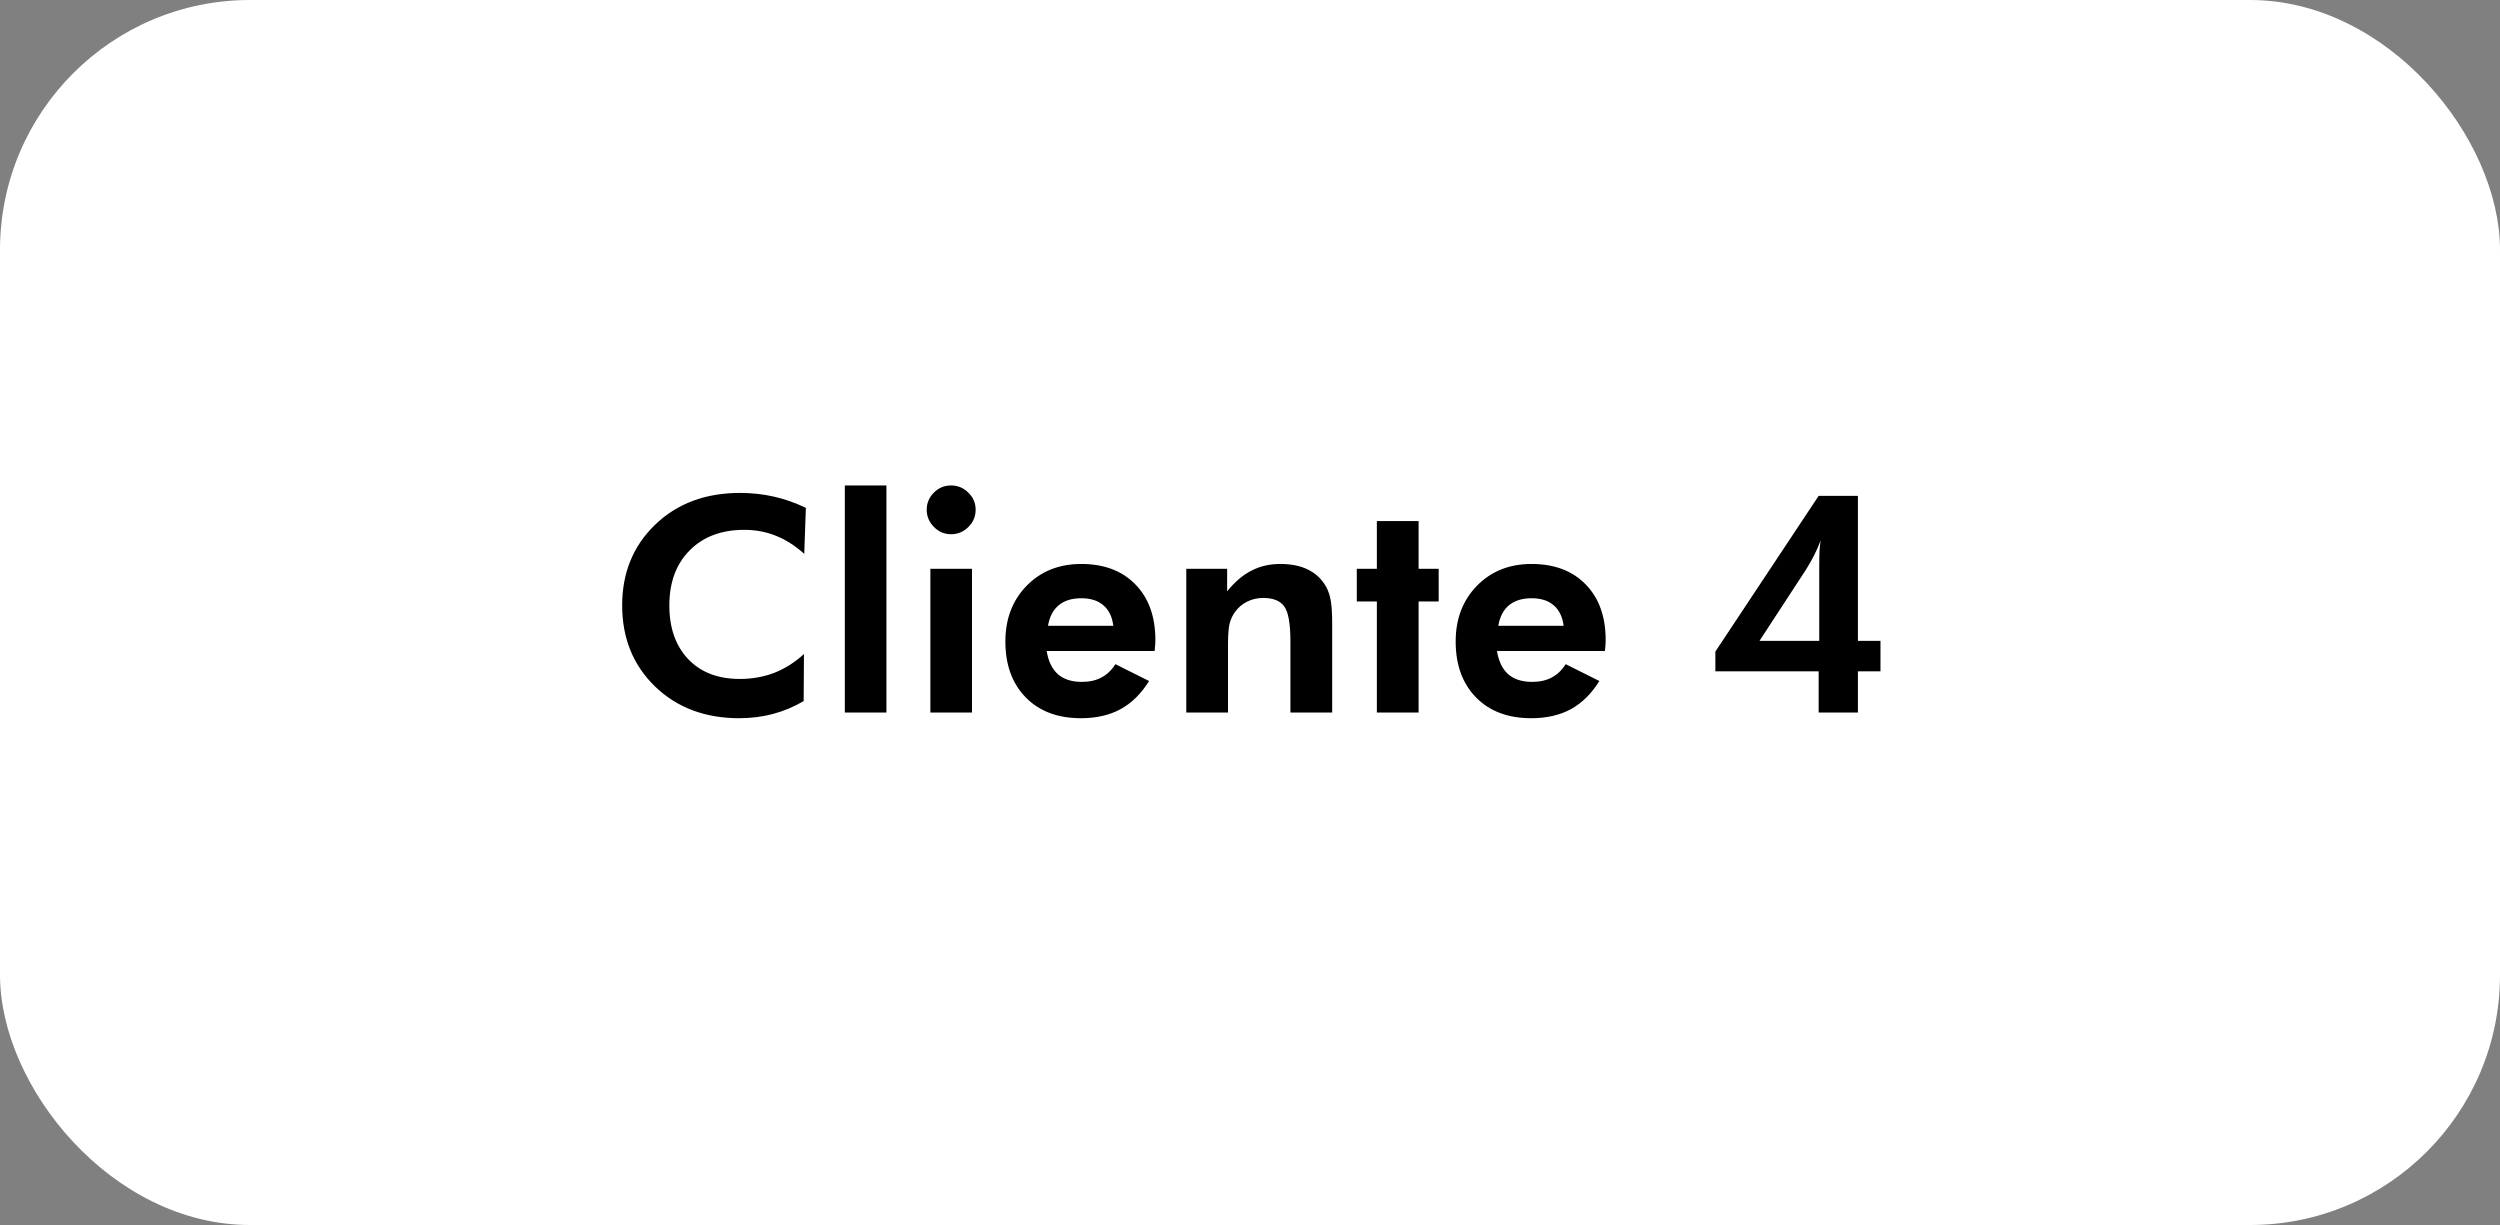
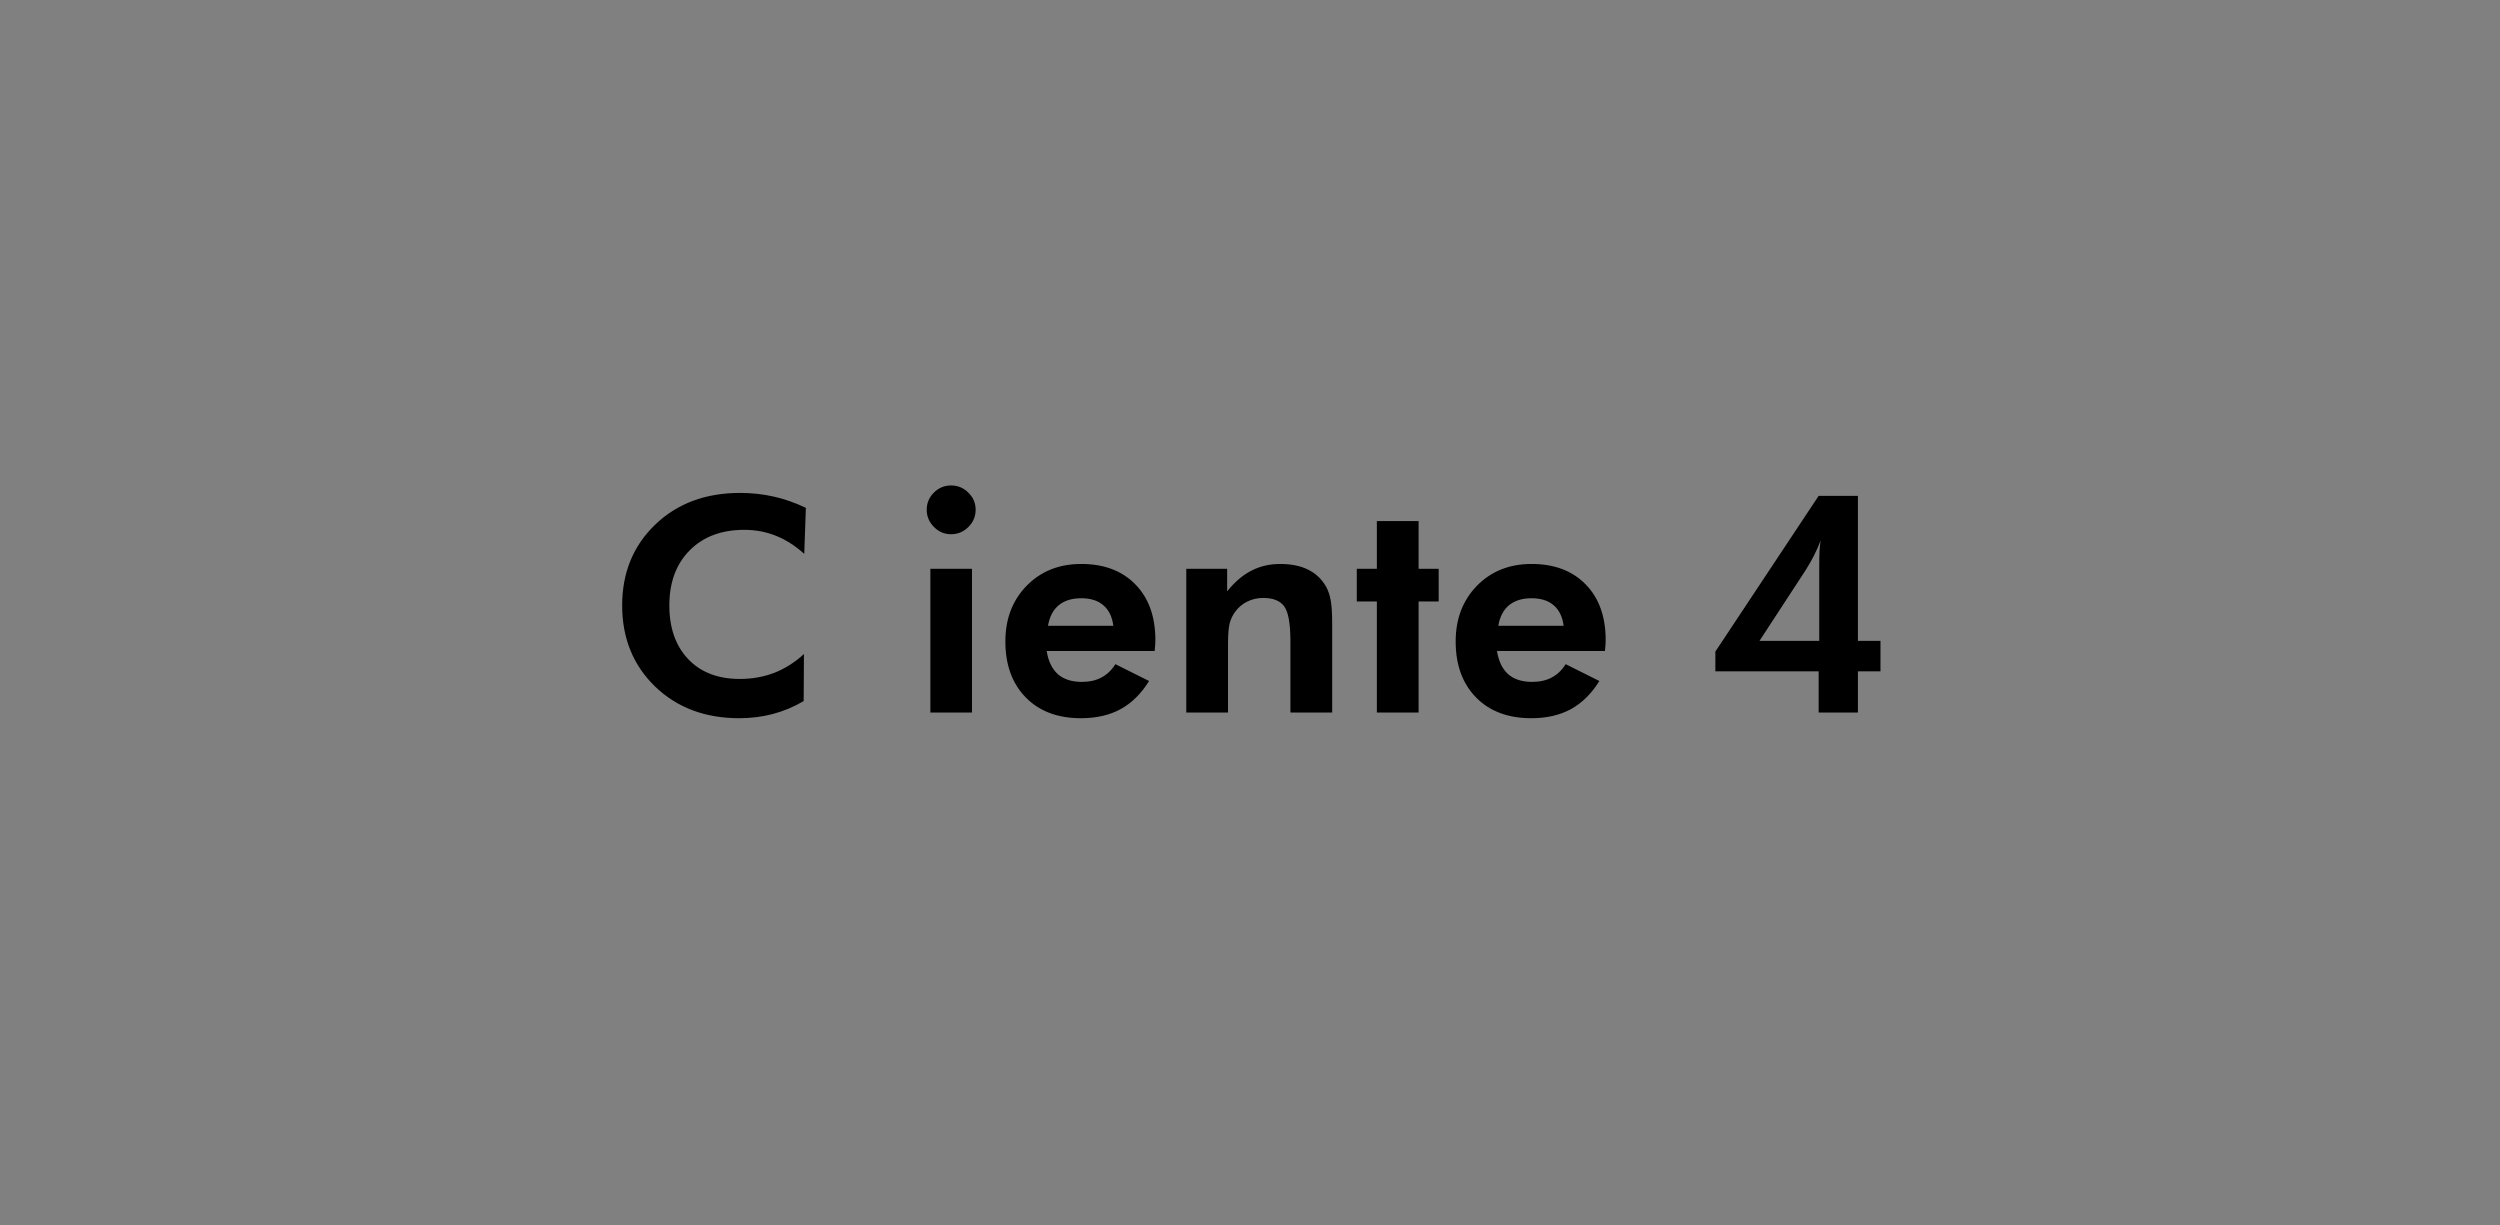
<svg xmlns="http://www.w3.org/2000/svg" width="200" height="98" viewBox="0 0 200 98" fill="none">
  <rect x="0" y="0" width="200" height="98" fill="#808080" stroke="none" />
-   <rect width="200" height="98" rx="20" fill="white" />
-   <path d="M64.34 44.309C63.598 43.645 62.836 43.16 62.055 42.855C61.273 42.543 60.438 42.387 59.547 42.387C57.719 42.387 56.262 42.934 55.176 44.027C54.09 45.121 53.547 46.59 53.547 48.434C53.547 50.238 54.051 51.672 55.059 52.734C56.066 53.789 57.441 54.316 59.184 54.316C60.176 54.316 61.098 54.152 61.949 53.824C62.801 53.488 63.59 52.988 64.316 52.324L64.293 56.086C63.512 56.547 62.691 56.891 61.832 57.117C60.98 57.344 60.082 57.457 59.137 57.457C56.402 57.457 54.156 56.609 52.398 54.914C50.648 53.211 49.773 51.051 49.773 48.434C49.773 45.824 50.652 43.672 52.41 41.977C54.168 40.281 56.434 39.434 59.207 39.434C60.137 39.434 61.035 39.531 61.902 39.727C62.77 39.922 63.625 40.223 64.469 40.629L64.34 44.309ZM67.586 57V38.836H70.914V57H67.586ZM74.137 40.781C74.137 40.25 74.328 39.793 74.711 39.41C75.094 39.027 75.551 38.836 76.082 38.836C76.621 38.836 77.082 39.027 77.465 39.41C77.856 39.785 78.051 40.242 78.051 40.781C78.051 41.32 77.856 41.781 77.465 42.164C77.082 42.547 76.621 42.738 76.082 42.738C75.551 42.738 75.094 42.543 74.711 42.152C74.328 41.762 74.137 41.305 74.137 40.781ZM74.43 57V45.504H77.758V57H74.43ZM89.066 50.062C88.973 49.336 88.707 48.789 88.269 48.422C87.84 48.047 87.25 47.859 86.5 47.859C85.75 47.859 85.148 48.047 84.695 48.422C84.25 48.789 83.965 49.336 83.84 50.062H89.066ZM92.371 52.078H83.734C83.867 52.906 84.168 53.527 84.637 53.941C85.106 54.348 85.742 54.551 86.547 54.551C87.156 54.551 87.68 54.434 88.117 54.199C88.562 53.965 88.934 53.609 89.231 53.133L91.926 54.48C91.301 55.488 90.543 56.238 89.652 56.73C88.762 57.215 87.703 57.457 86.477 57.457C84.617 57.457 83.144 56.902 82.059 55.793C80.973 54.684 80.43 53.191 80.43 51.316C80.43 49.512 80.996 48.027 82.129 46.863C83.269 45.699 84.727 45.117 86.5 45.117C88.328 45.117 89.773 45.664 90.836 46.758C91.898 47.844 92.43 49.328 92.43 51.211C92.43 51.312 92.426 51.426 92.418 51.551C92.41 51.668 92.394 51.844 92.371 52.078ZM94.902 57V45.504H98.172V47.309C98.773 46.559 99.418 46.008 100.105 45.656C100.801 45.297 101.57 45.117 102.414 45.117C103.305 45.117 104.051 45.27 104.652 45.574C105.262 45.871 105.742 46.328 106.094 46.945C106.266 47.266 106.387 47.629 106.457 48.035C106.535 48.434 106.574 49.062 106.574 49.922V50.285V57H103.234V51.316C103.234 49.902 103.07 48.969 102.742 48.516C102.414 48.062 101.852 47.836 101.055 47.836C100.594 47.836 100.168 47.934 99.777 48.129C99.394 48.316 99.074 48.586 98.816 48.938C98.613 49.211 98.465 49.523 98.371 49.875C98.285 50.227 98.242 50.762 98.242 51.48V51.938V57H94.902ZM110.148 57V48.117H108.543V45.504H110.148V41.684H113.488V45.504H115.094V48.117H113.488V57H110.148ZM125.09 50.062C124.996 49.336 124.73 48.789 124.293 48.422C123.863 48.047 123.273 47.859 122.523 47.859C121.773 47.859 121.172 48.047 120.719 48.422C120.273 48.789 119.988 49.336 119.863 50.062H125.09ZM128.395 52.078H119.758C119.891 52.906 120.191 53.527 120.66 53.941C121.129 54.348 121.766 54.551 122.57 54.551C123.18 54.551 123.703 54.434 124.141 54.199C124.586 53.965 124.957 53.609 125.254 53.133L127.949 54.48C127.324 55.488 126.566 56.238 125.676 56.73C124.785 57.215 123.727 57.457 122.5 57.457C120.641 57.457 119.168 56.902 118.082 55.793C116.996 54.684 116.453 53.191 116.453 51.316C116.453 49.512 117.02 48.027 118.152 46.863C119.293 45.699 120.75 45.117 122.523 45.117C124.352 45.117 125.797 45.664 126.859 46.758C127.922 47.844 128.453 49.328 128.453 51.211C128.453 51.312 128.449 51.426 128.441 51.551C128.434 51.668 128.418 51.844 128.395 52.078ZM145.492 57V53.707H137.23V52.125L145.492 39.668H148.633V51.27H150.438V53.707H148.633V57H145.492ZM145.539 51.27V45.363C145.539 44.785 145.547 44.348 145.562 44.051C145.586 43.754 145.617 43.48 145.656 43.23C145.508 43.629 145.332 44.027 145.129 44.426C144.926 44.824 144.703 45.215 144.461 45.598L140.758 51.27H145.539Z" fill="black" />
+   <path d="M64.34 44.309C63.598 43.645 62.836 43.16 62.055 42.855C61.273 42.543 60.438 42.387 59.547 42.387C57.719 42.387 56.262 42.934 55.176 44.027C54.09 45.121 53.547 46.59 53.547 48.434C53.547 50.238 54.051 51.672 55.059 52.734C56.066 53.789 57.441 54.316 59.184 54.316C60.176 54.316 61.098 54.152 61.949 53.824C62.801 53.488 63.59 52.988 64.316 52.324L64.293 56.086C63.512 56.547 62.691 56.891 61.832 57.117C60.98 57.344 60.082 57.457 59.137 57.457C56.402 57.457 54.156 56.609 52.398 54.914C50.648 53.211 49.773 51.051 49.773 48.434C49.773 45.824 50.652 43.672 52.41 41.977C54.168 40.281 56.434 39.434 59.207 39.434C60.137 39.434 61.035 39.531 61.902 39.727C62.77 39.922 63.625 40.223 64.469 40.629L64.34 44.309ZM67.586 57V38.836V57H67.586ZM74.137 40.781C74.137 40.25 74.328 39.793 74.711 39.41C75.094 39.027 75.551 38.836 76.082 38.836C76.621 38.836 77.082 39.027 77.465 39.41C77.856 39.785 78.051 40.242 78.051 40.781C78.051 41.32 77.856 41.781 77.465 42.164C77.082 42.547 76.621 42.738 76.082 42.738C75.551 42.738 75.094 42.543 74.711 42.152C74.328 41.762 74.137 41.305 74.137 40.781ZM74.43 57V45.504H77.758V57H74.43ZM89.066 50.062C88.973 49.336 88.707 48.789 88.269 48.422C87.84 48.047 87.25 47.859 86.5 47.859C85.75 47.859 85.148 48.047 84.695 48.422C84.25 48.789 83.965 49.336 83.84 50.062H89.066ZM92.371 52.078H83.734C83.867 52.906 84.168 53.527 84.637 53.941C85.106 54.348 85.742 54.551 86.547 54.551C87.156 54.551 87.68 54.434 88.117 54.199C88.562 53.965 88.934 53.609 89.231 53.133L91.926 54.48C91.301 55.488 90.543 56.238 89.652 56.73C88.762 57.215 87.703 57.457 86.477 57.457C84.617 57.457 83.144 56.902 82.059 55.793C80.973 54.684 80.43 53.191 80.43 51.316C80.43 49.512 80.996 48.027 82.129 46.863C83.269 45.699 84.727 45.117 86.5 45.117C88.328 45.117 89.773 45.664 90.836 46.758C91.898 47.844 92.43 49.328 92.43 51.211C92.43 51.312 92.426 51.426 92.418 51.551C92.41 51.668 92.394 51.844 92.371 52.078ZM94.902 57V45.504H98.172V47.309C98.773 46.559 99.418 46.008 100.105 45.656C100.801 45.297 101.57 45.117 102.414 45.117C103.305 45.117 104.051 45.27 104.652 45.574C105.262 45.871 105.742 46.328 106.094 46.945C106.266 47.266 106.387 47.629 106.457 48.035C106.535 48.434 106.574 49.062 106.574 49.922V50.285V57H103.234V51.316C103.234 49.902 103.07 48.969 102.742 48.516C102.414 48.062 101.852 47.836 101.055 47.836C100.594 47.836 100.168 47.934 99.777 48.129C99.394 48.316 99.074 48.586 98.816 48.938C98.613 49.211 98.465 49.523 98.371 49.875C98.285 50.227 98.242 50.762 98.242 51.48V51.938V57H94.902ZM110.148 57V48.117H108.543V45.504H110.148V41.684H113.488V45.504H115.094V48.117H113.488V57H110.148ZM125.09 50.062C124.996 49.336 124.73 48.789 124.293 48.422C123.863 48.047 123.273 47.859 122.523 47.859C121.773 47.859 121.172 48.047 120.719 48.422C120.273 48.789 119.988 49.336 119.863 50.062H125.09ZM128.395 52.078H119.758C119.891 52.906 120.191 53.527 120.66 53.941C121.129 54.348 121.766 54.551 122.57 54.551C123.18 54.551 123.703 54.434 124.141 54.199C124.586 53.965 124.957 53.609 125.254 53.133L127.949 54.48C127.324 55.488 126.566 56.238 125.676 56.73C124.785 57.215 123.727 57.457 122.5 57.457C120.641 57.457 119.168 56.902 118.082 55.793C116.996 54.684 116.453 53.191 116.453 51.316C116.453 49.512 117.02 48.027 118.152 46.863C119.293 45.699 120.75 45.117 122.523 45.117C124.352 45.117 125.797 45.664 126.859 46.758C127.922 47.844 128.453 49.328 128.453 51.211C128.453 51.312 128.449 51.426 128.441 51.551C128.434 51.668 128.418 51.844 128.395 52.078ZM145.492 57V53.707H137.23V52.125L145.492 39.668H148.633V51.27H150.438V53.707H148.633V57H145.492ZM145.539 51.27V45.363C145.539 44.785 145.547 44.348 145.562 44.051C145.586 43.754 145.617 43.48 145.656 43.23C145.508 43.629 145.332 44.027 145.129 44.426C144.926 44.824 144.703 45.215 144.461 45.598L140.758 51.27H145.539Z" fill="black" />
</svg>